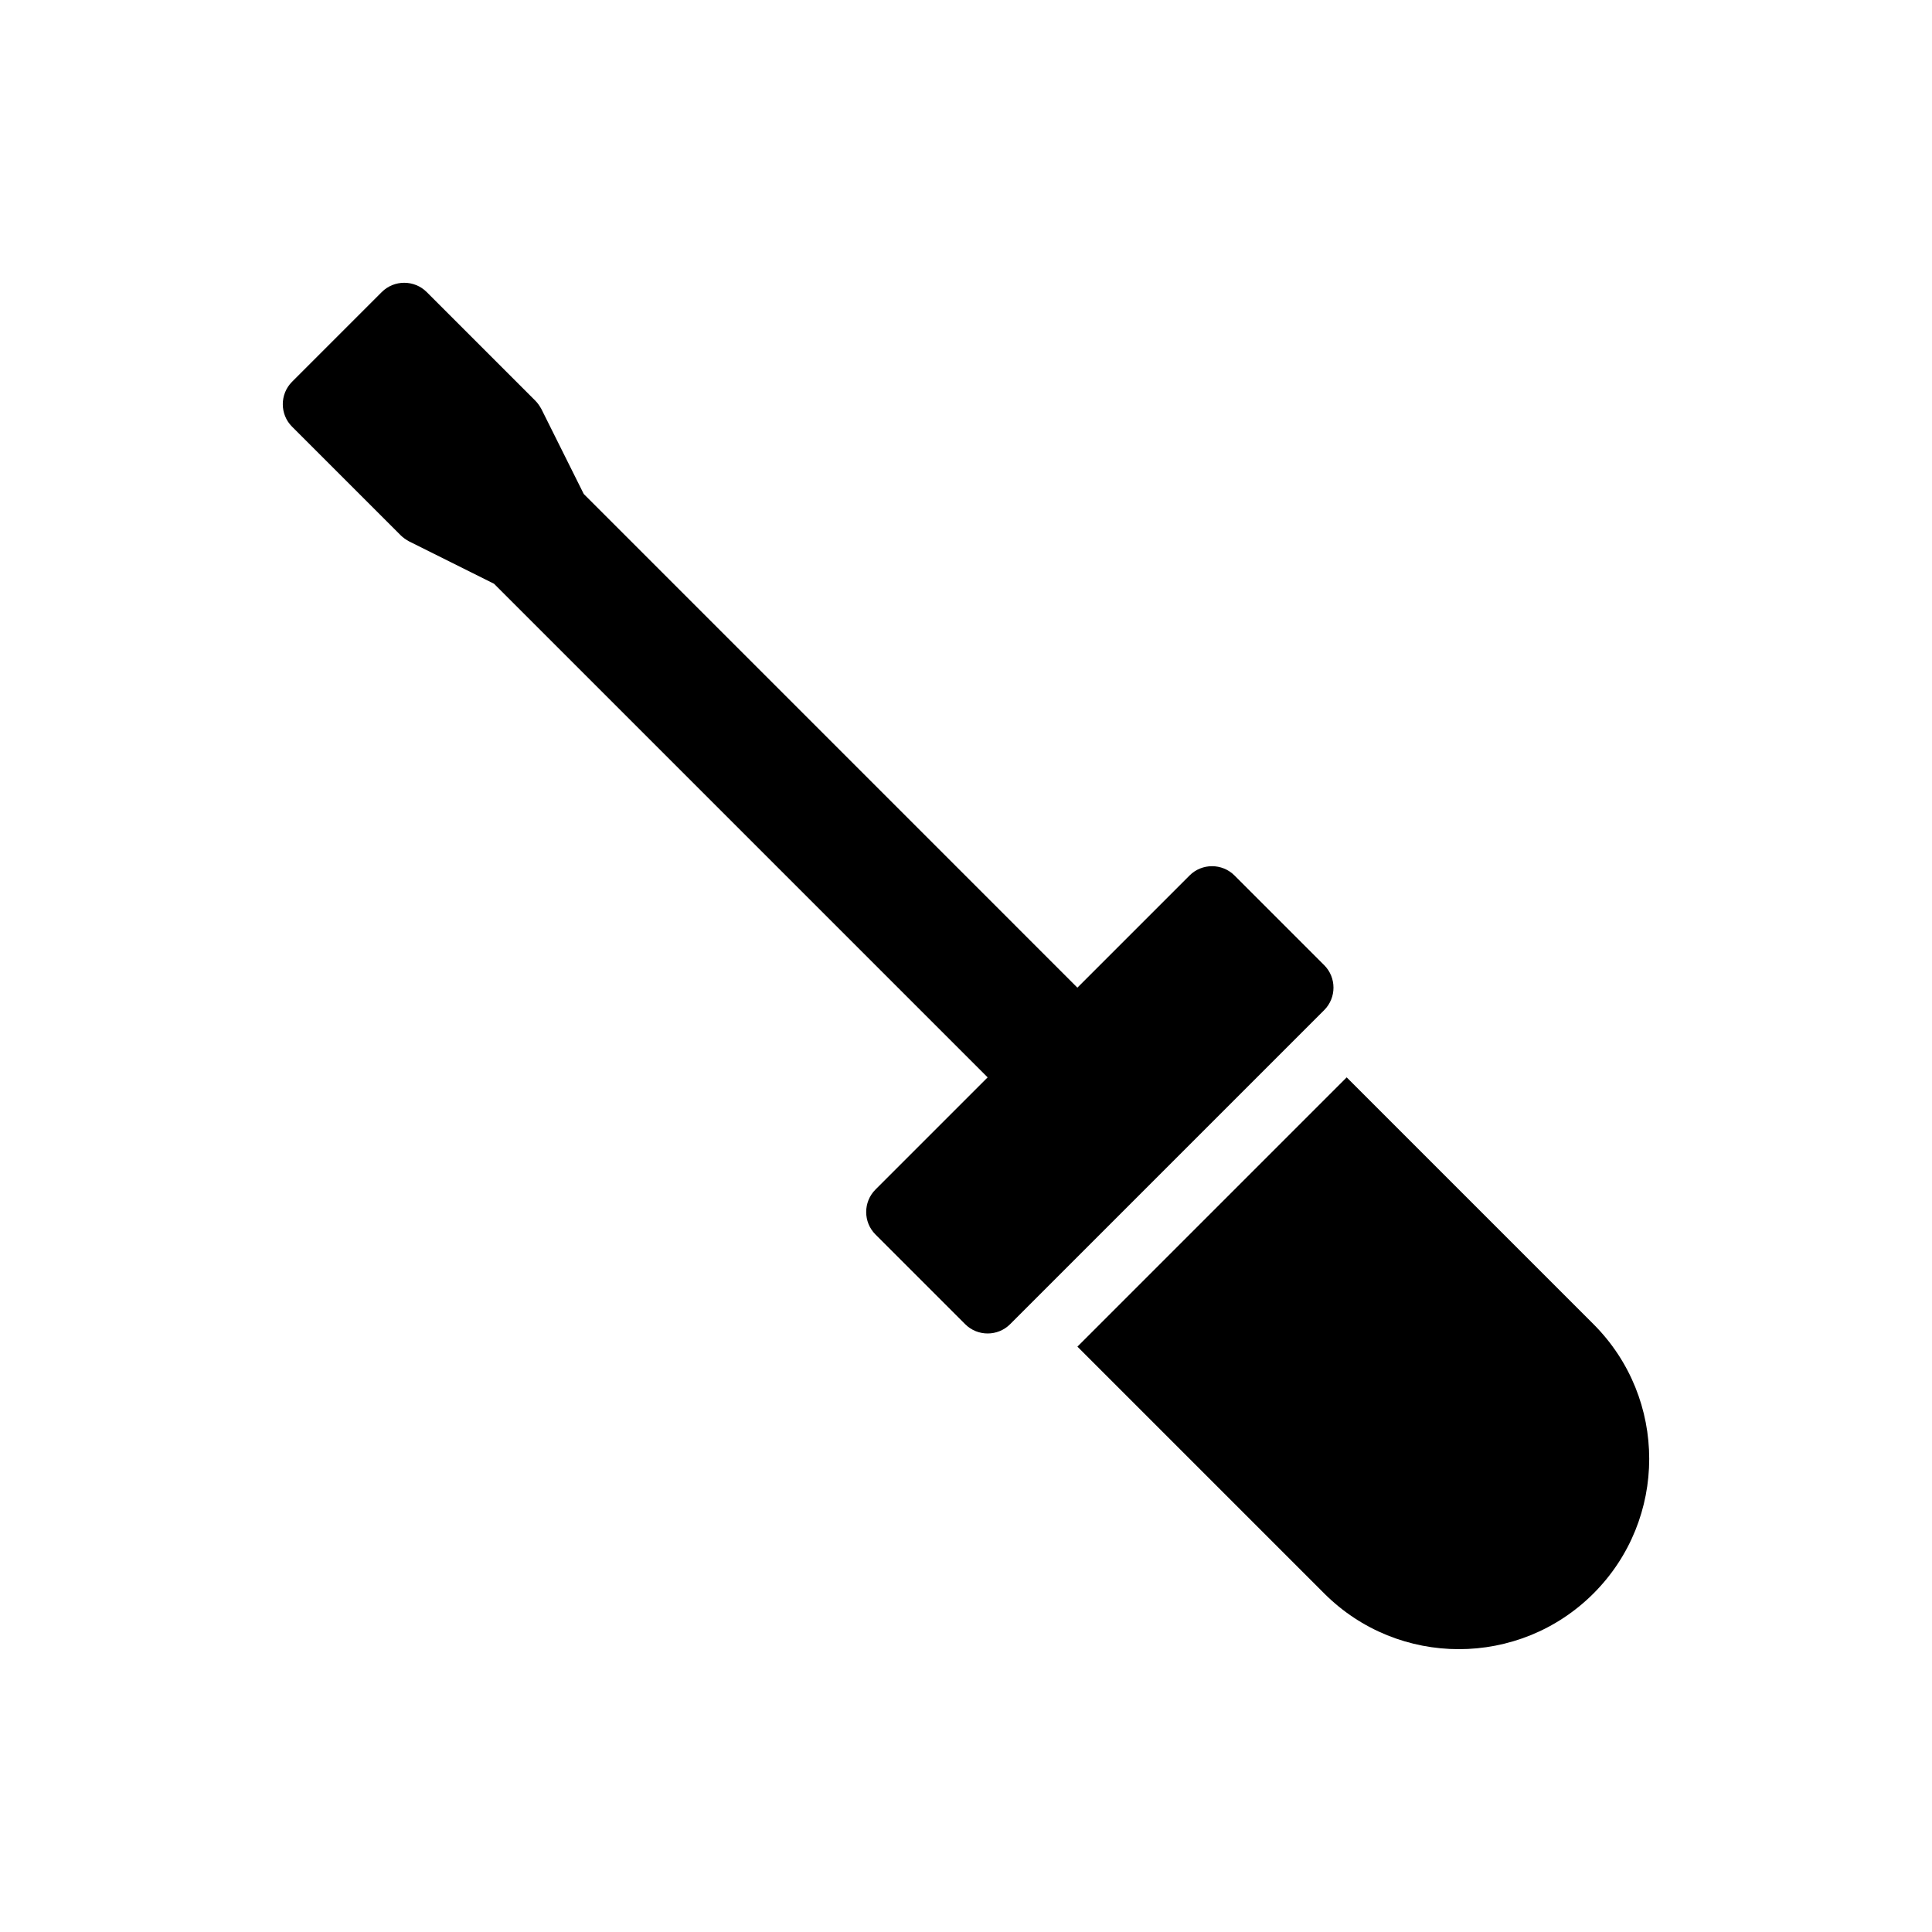
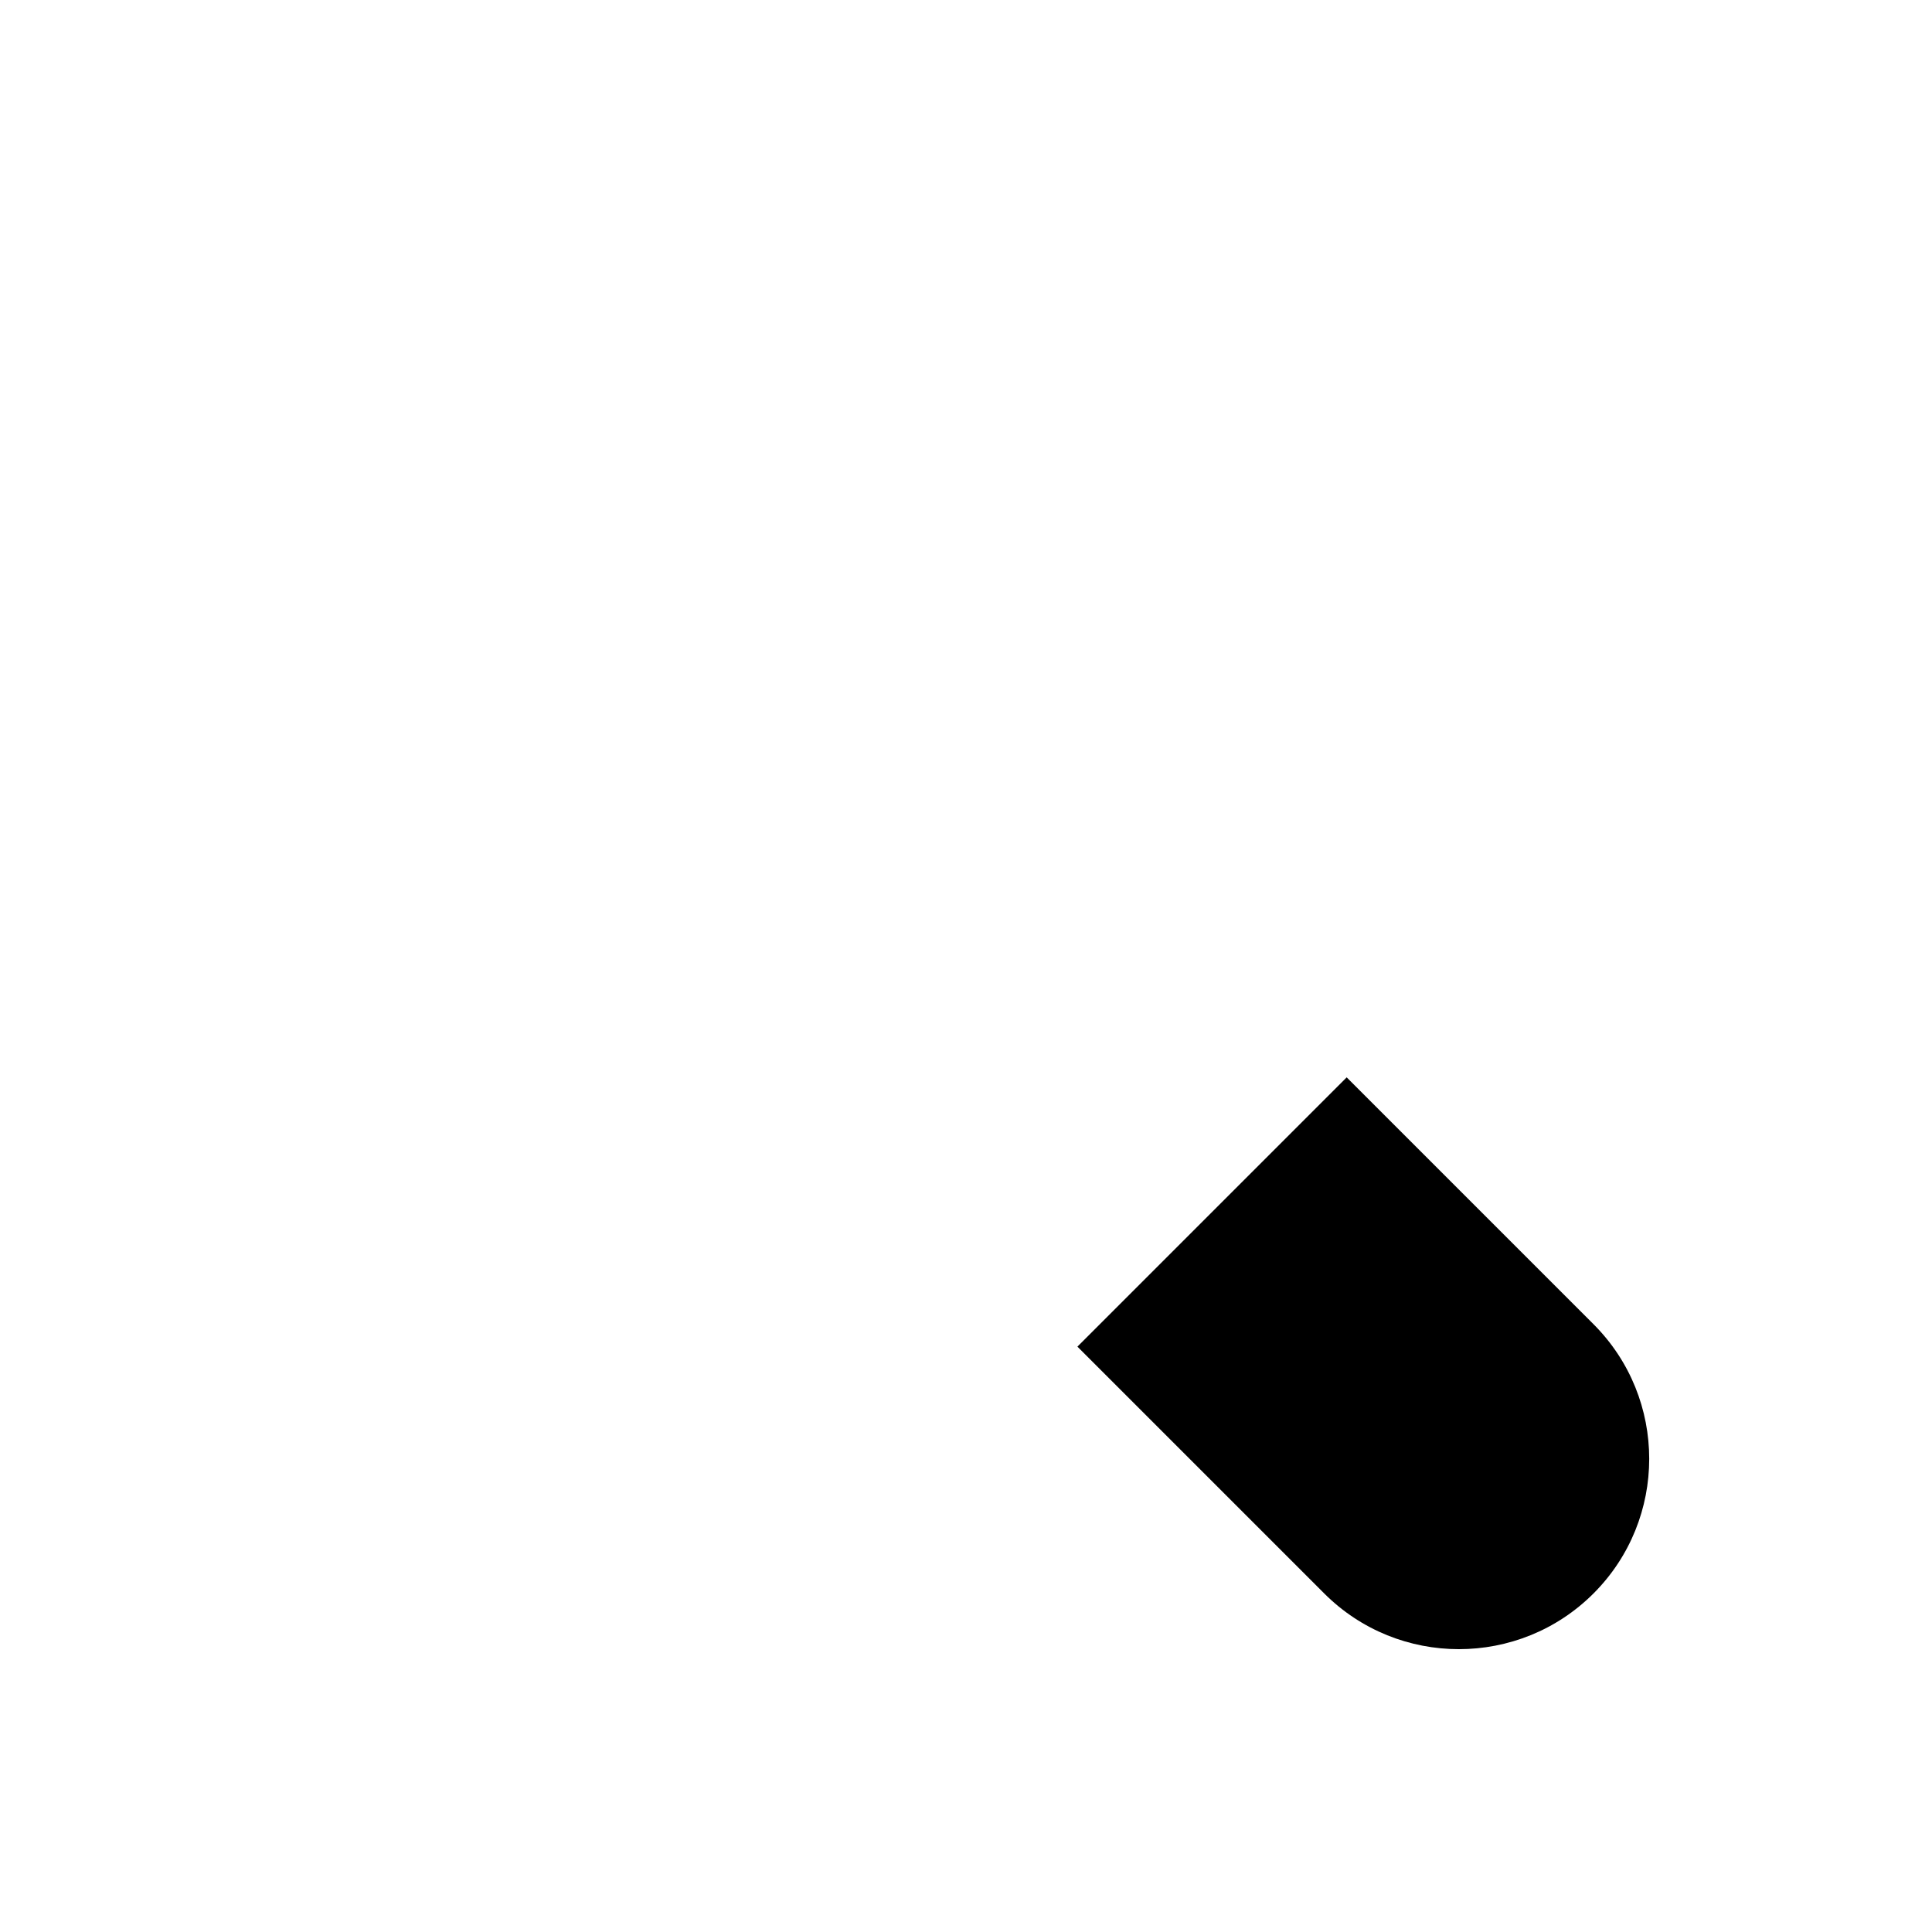
<svg xmlns="http://www.w3.org/2000/svg" fill="#000000" width="800px" height="800px" version="1.1" viewBox="144 144 512 512">
  <g>
-     <path d="m376 459.25 29.734-29.734-130.82-130.82-22.535-11.238c-0.832-0.477-1.547-0.953-2.199-1.605l-28.785-28.781c-3.269-3.269-3.269-8.621 0-11.895l23.785-23.785c3.269-3.269 8.621-3.269 11.895 0l28.781 28.781c0.652 0.652 1.129 1.367 1.605 2.199l11.238 22.535 130.82 130.83 29.734-29.734c3.269-3.269 8.621-3.269 11.895 0l23.785 23.785c3.269 3.269 3.269 8.621 0 11.895l-83.25 83.25c-3.269 3.269-8.621 3.269-11.895 0l-23.785-23.785c-3.273-3.269-3.273-8.621-0.004-11.895z" />
    <path d="m488.99 441.41 11.895-11.895 65.41 65.41c19.684 19.684 19.684 51.676 0 71.359-19.684 19.684-51.676 19.684-71.359 0l-65.41-65.41z" />
  </g>
</svg>